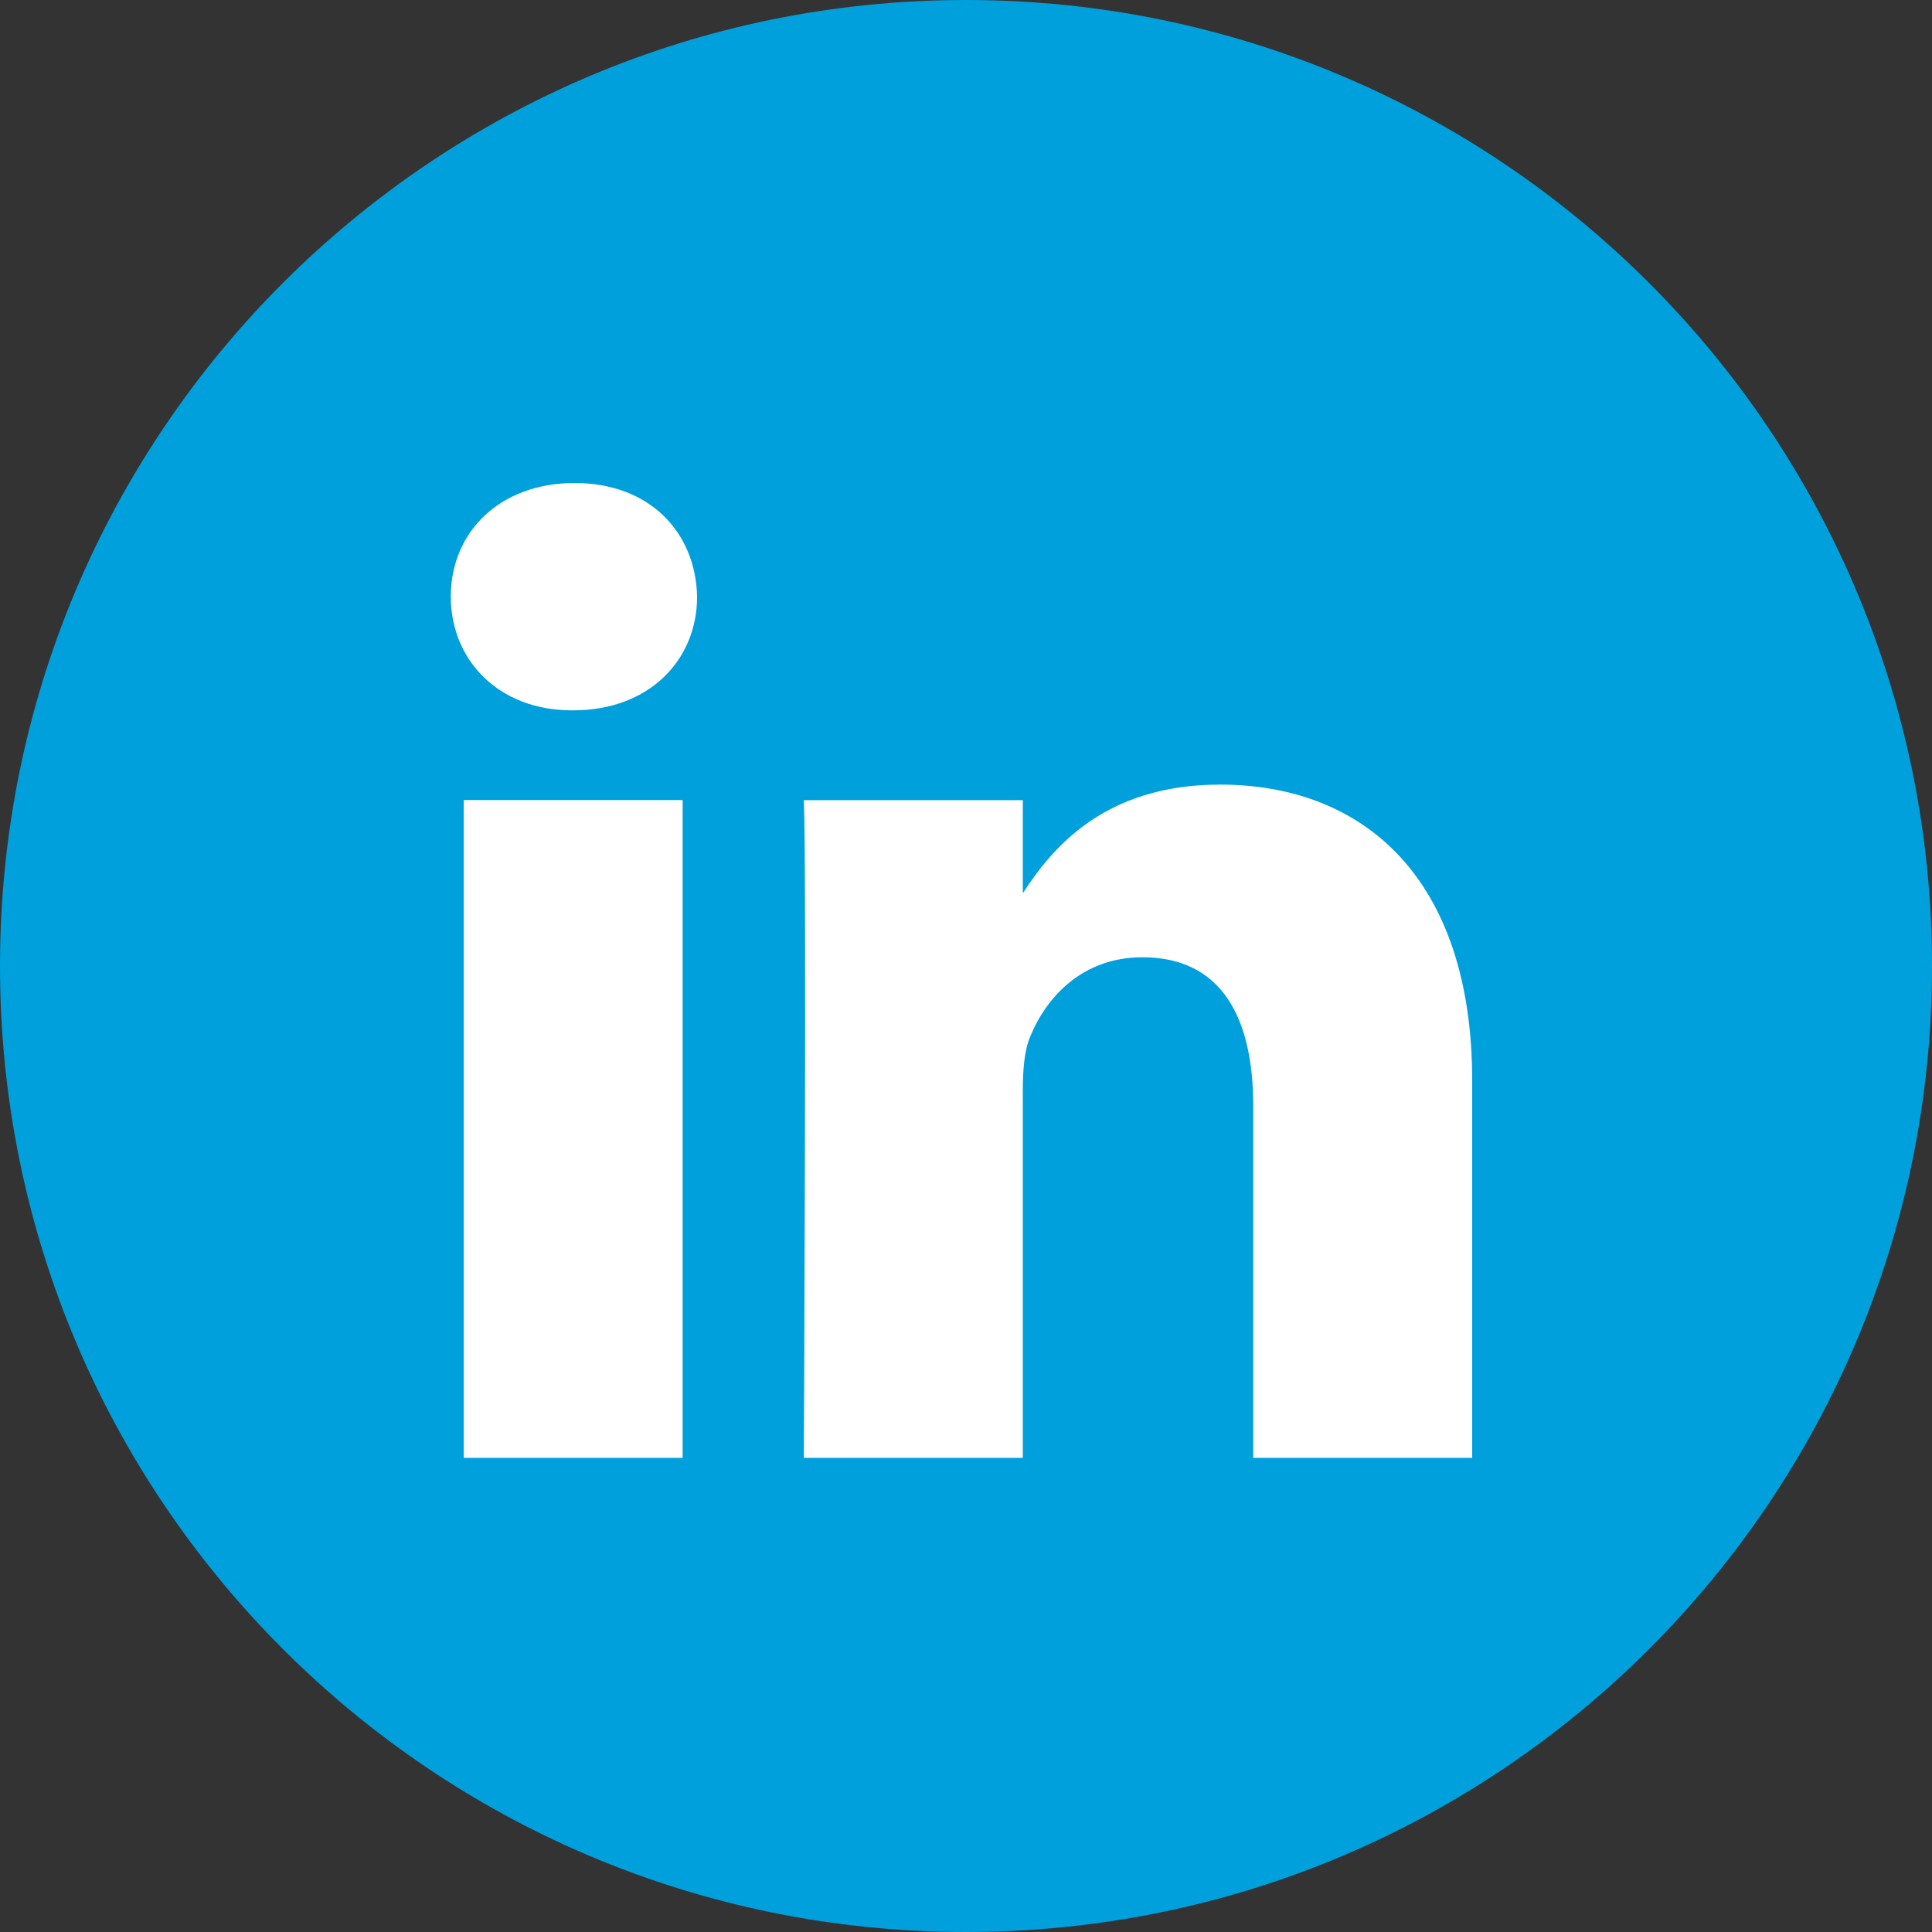
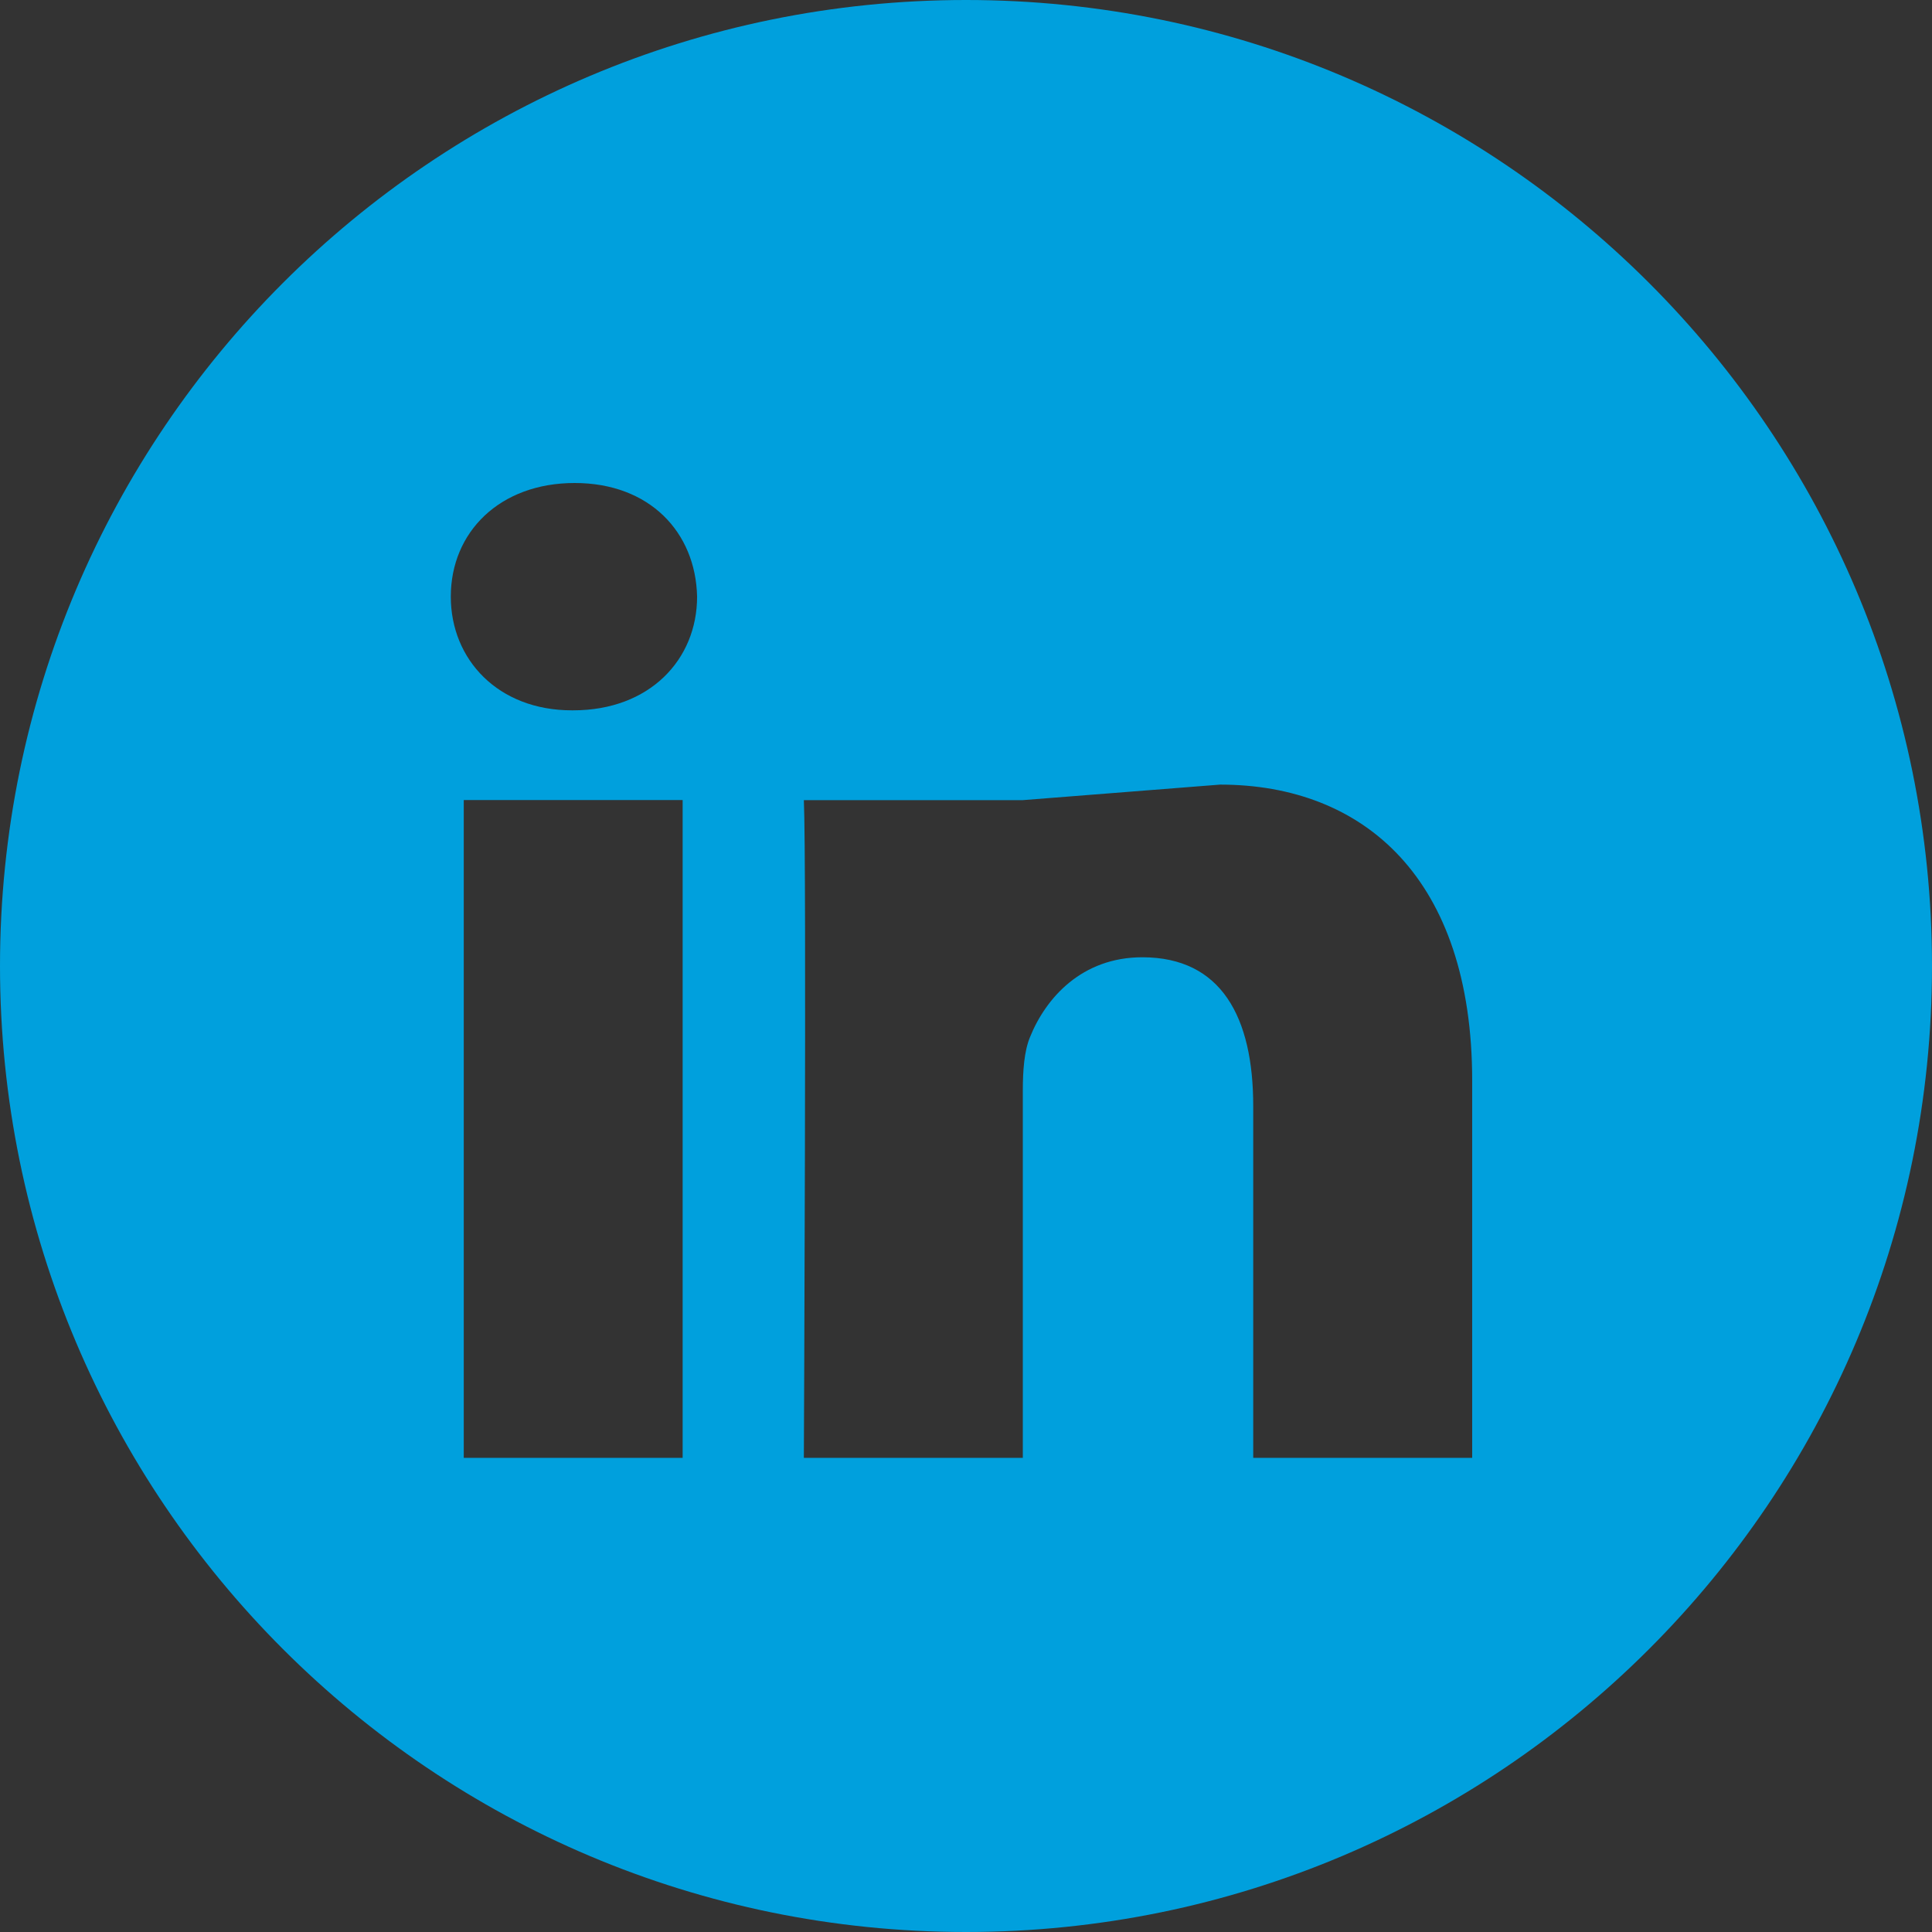
<svg xmlns="http://www.w3.org/2000/svg" width="27px" height="27px" viewBox="0 0 27 27" version="1.1">
  <rect x="0" y="0" width="27" height="27" fill="#333333" stroke="none" />
  <title>linkedin-share</title>
  <desc>Created with Sketch.</desc>
  <g id="Events" stroke="none" stroke-width="1" fill="none" fill-rule="evenodd">
    <g id="Event-Detail-Page" transform="translate(-604, -1992)">
      <g id="Group-23" transform="translate(533, 1992)">
        <g id="linkedin-share" transform="translate(71, 0)">
-           <circle id="Oval-3" fill="#FFFFFF" cx="14" cy="13" r="11" />
-           <path d="M0,13.5 C0,6.044 6.044,0 13.5,0 C20.956,0 27,6.044 27,13.5 C27,20.956 20.956,27 13.5,27 C6.044,27 0,20.956 0,13.5 Z M9.54,11.181 L6.481,11.181 L6.481,20.374 L9.54,20.374 L9.54,11.181 Z M9.742,8.338 C9.722,7.436 9.077,6.75 8.031,6.75 C6.984,6.75 6.3,7.436 6.3,8.338 C6.3,9.22 6.964,9.927 7.991,9.927 L8.011,9.927 C9.077,9.927 9.742,9.22 9.742,8.338 Z M20.574,15.103 C20.574,12.28 19.064,10.965 17.051,10.965 C15.427,10.965 14.7,11.858 14.294,12.484 L14.294,11.182 L11.234,11.182 C11.274,12.044 11.234,20.374 11.234,20.374 L14.294,20.374 L14.294,15.24 C14.294,14.965 14.313,14.691 14.394,14.495 C14.615,13.946 15.119,13.378 15.964,13.378 C17.072,13.378 17.514,14.22 17.514,15.456 L17.514,20.374 L20.574,20.374 L20.574,15.103 Z" id="Combined-Shape" fill="#00A0DD" />
+           <path d="M0,13.5 C0,6.044 6.044,0 13.5,0 C20.956,0 27,6.044 27,13.5 C27,20.956 20.956,27 13.5,27 C6.044,27 0,20.956 0,13.5 Z M9.54,11.181 L6.481,11.181 L6.481,20.374 L9.54,20.374 L9.54,11.181 Z M9.742,8.338 C9.722,7.436 9.077,6.75 8.031,6.75 C6.984,6.75 6.3,7.436 6.3,8.338 C6.3,9.22 6.964,9.927 7.991,9.927 L8.011,9.927 C9.077,9.927 9.742,9.22 9.742,8.338 Z M20.574,15.103 C20.574,12.28 19.064,10.965 17.051,10.965 L14.294,11.182 L11.234,11.182 C11.274,12.044 11.234,20.374 11.234,20.374 L14.294,20.374 L14.294,15.24 C14.294,14.965 14.313,14.691 14.394,14.495 C14.615,13.946 15.119,13.378 15.964,13.378 C17.072,13.378 17.514,14.22 17.514,15.456 L17.514,20.374 L20.574,20.374 L20.574,15.103 Z" id="Combined-Shape" fill="#00A0DD" />
        </g>
      </g>
    </g>
  </g>
</svg>